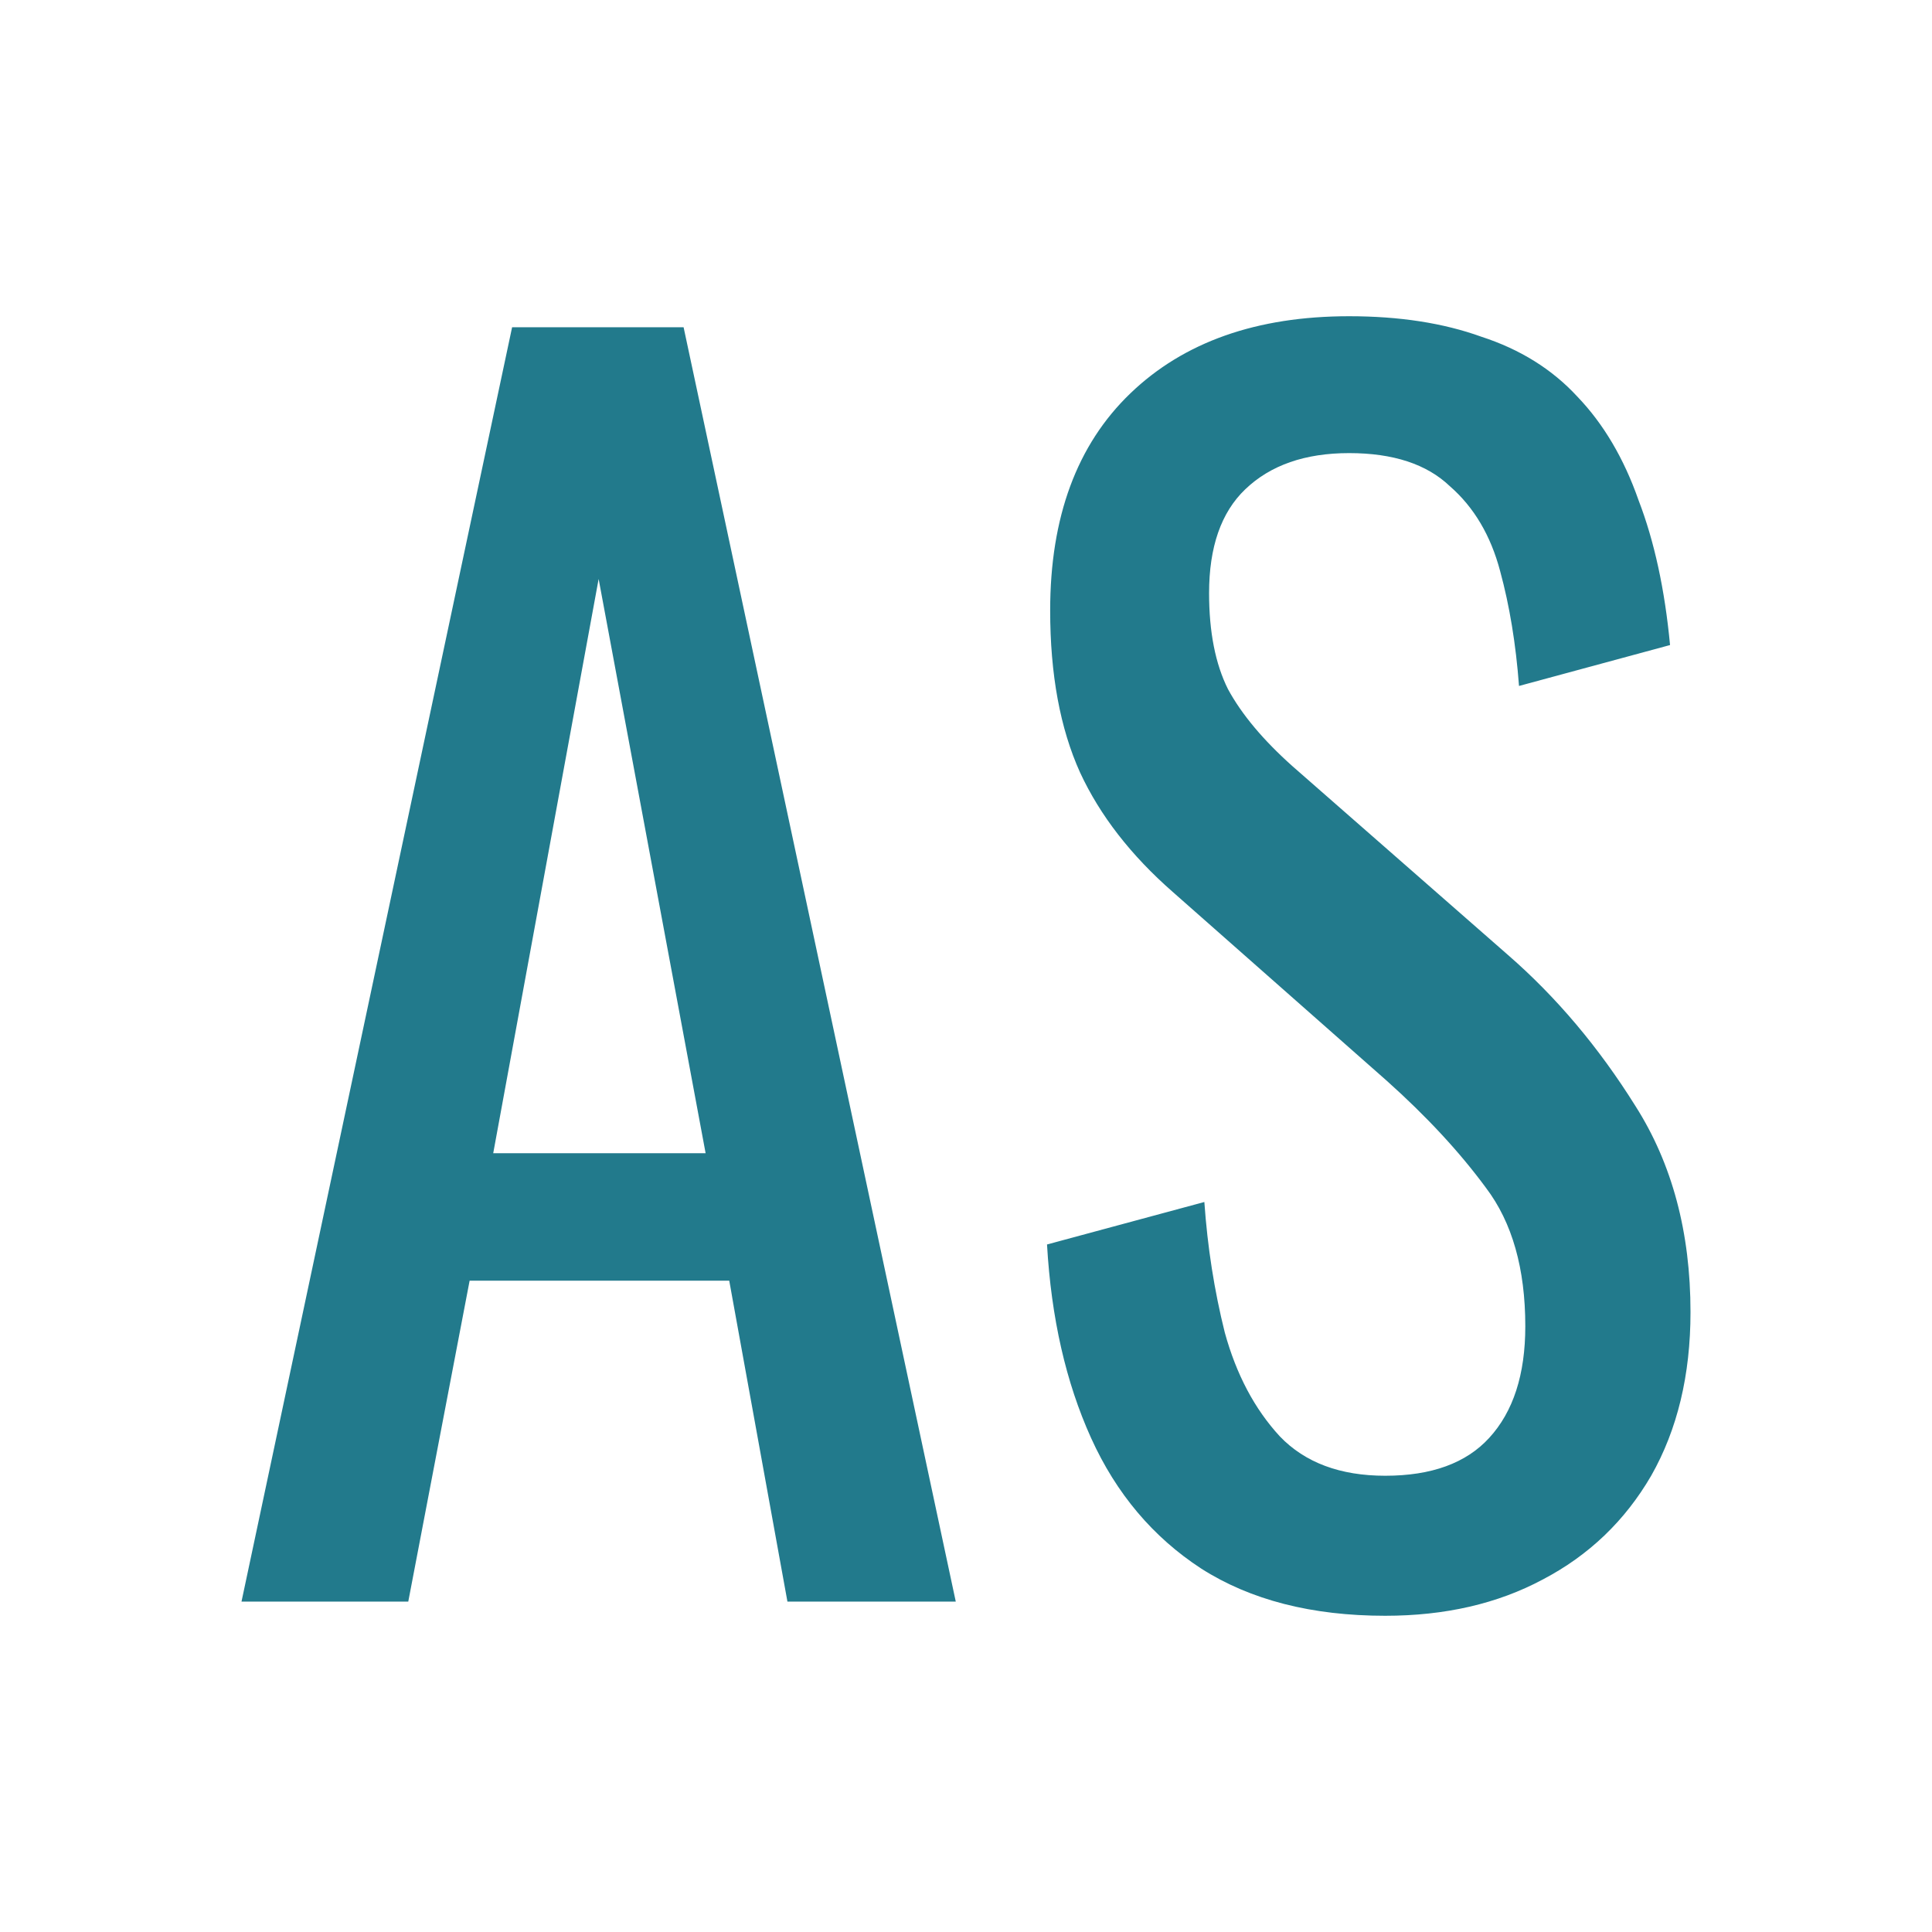
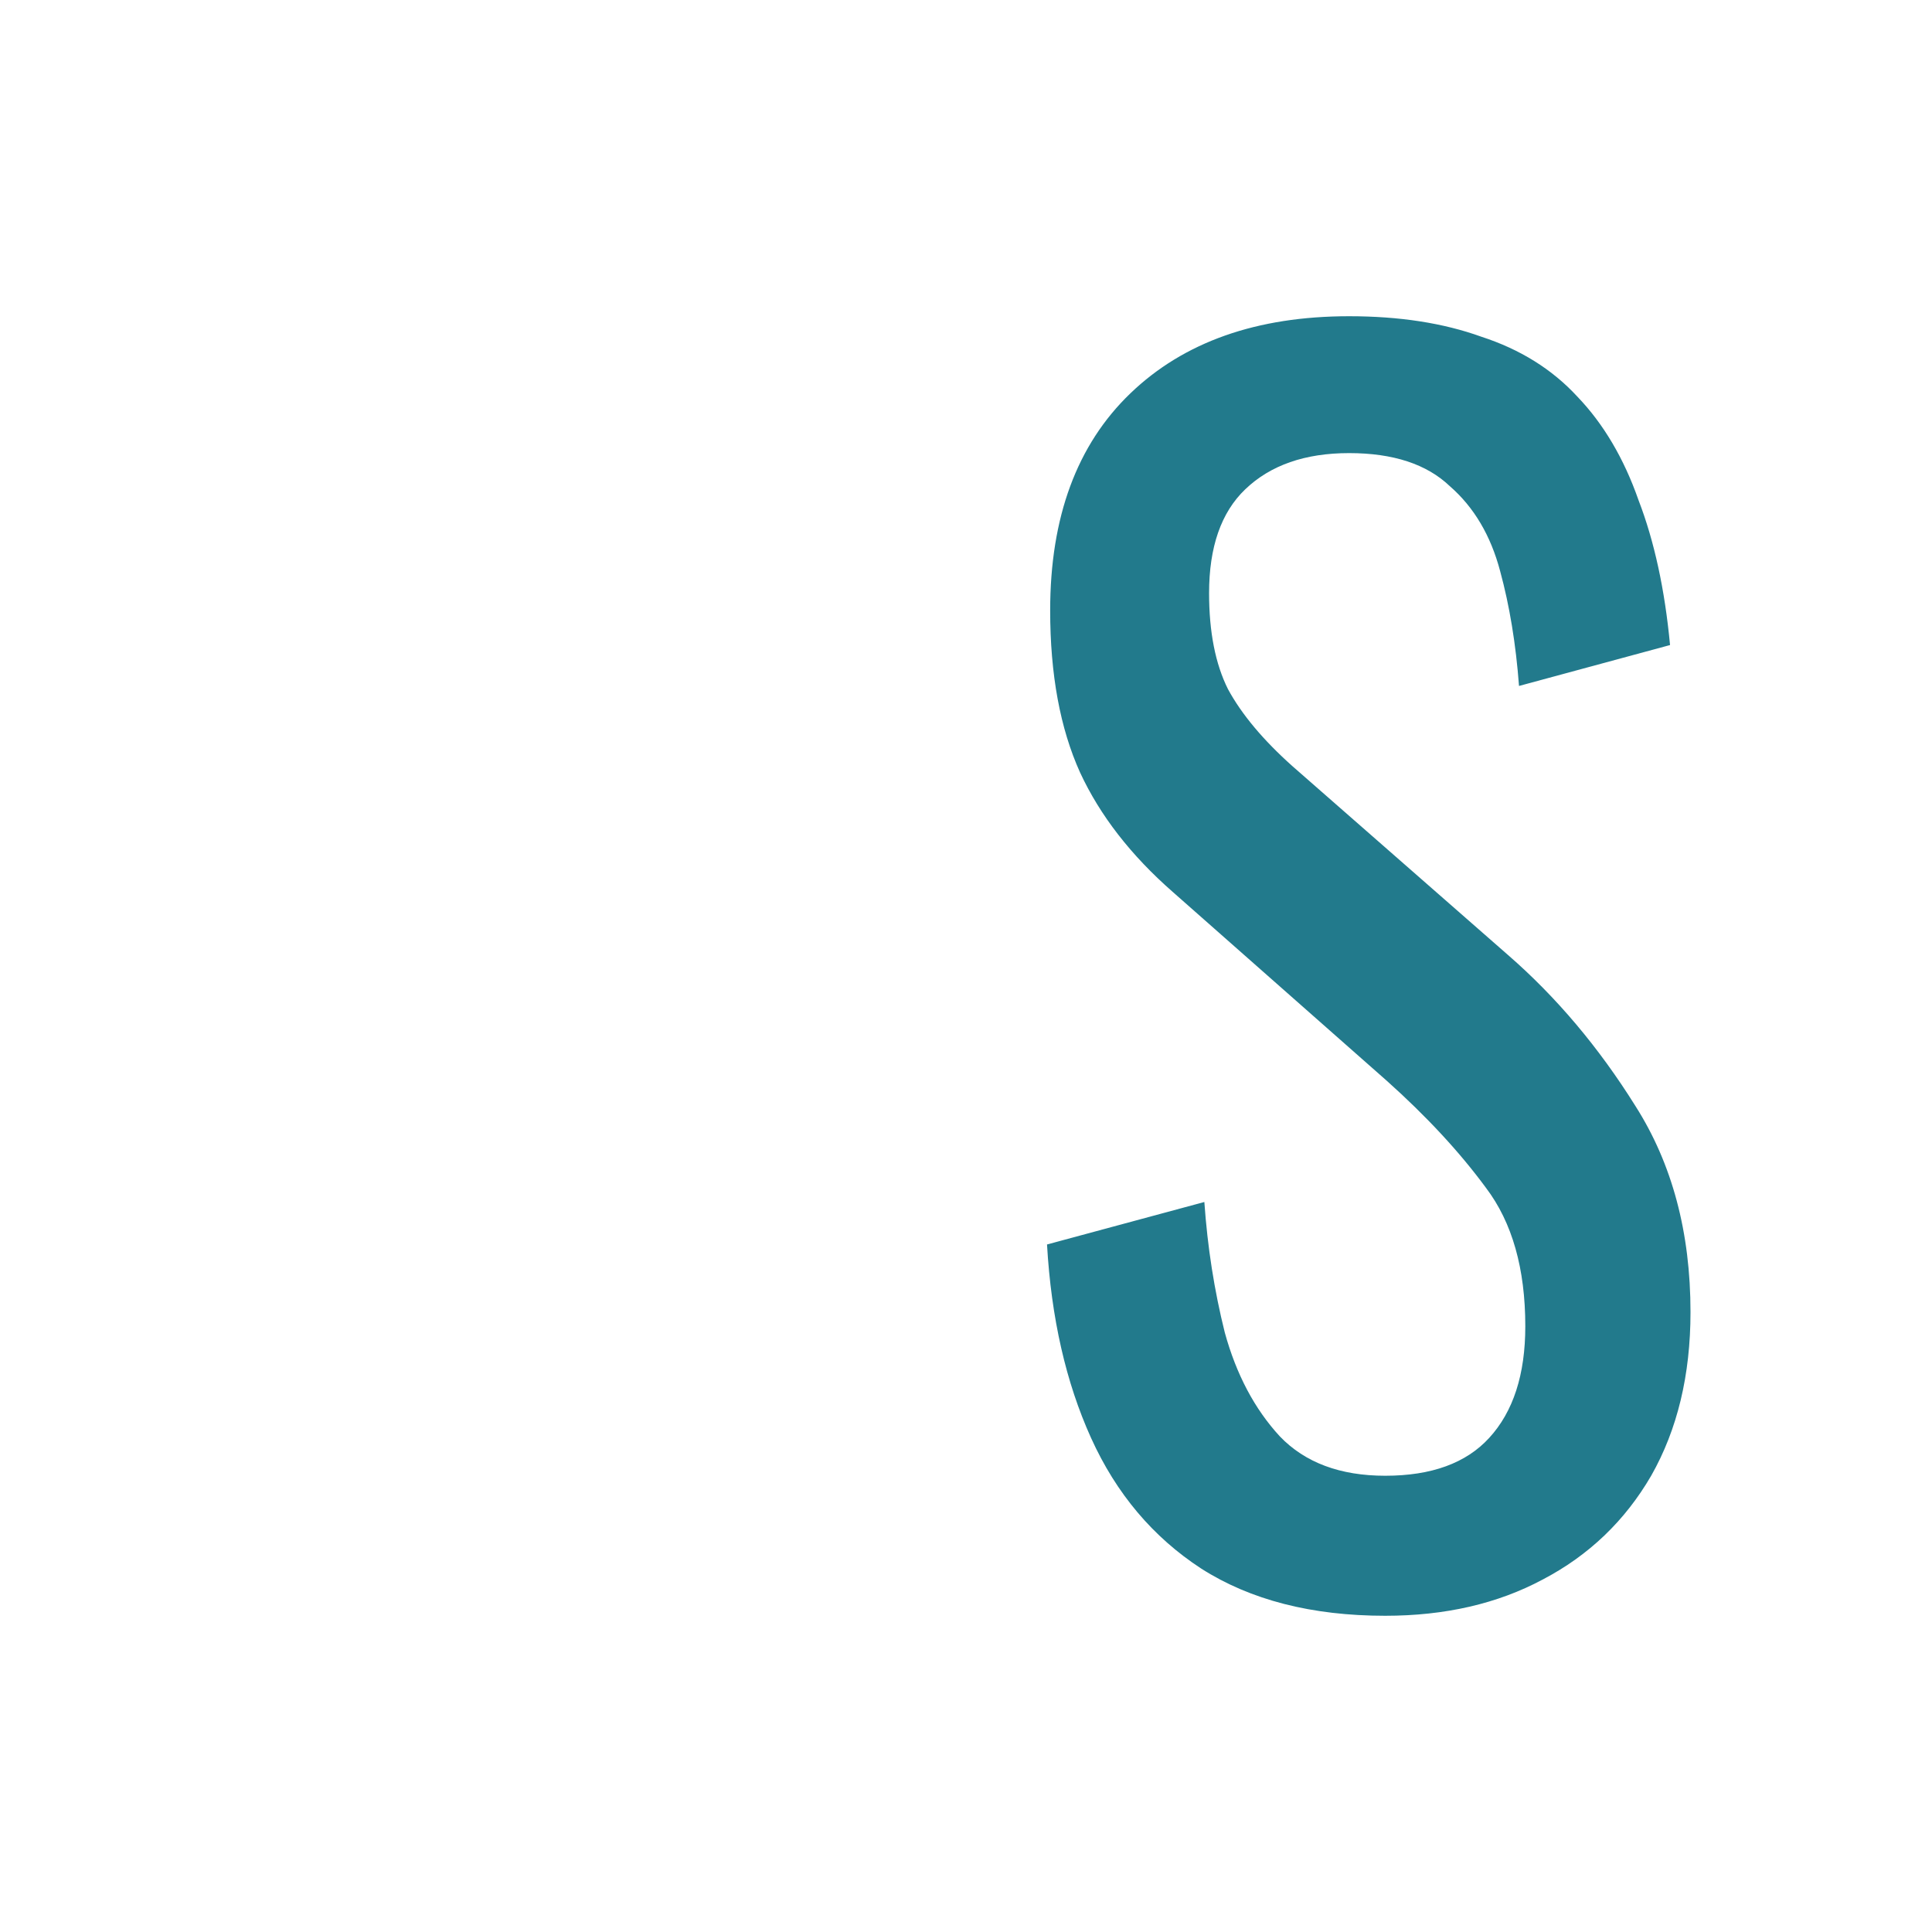
<svg xmlns="http://www.w3.org/2000/svg" version="1.1" viewBox="0 0 400 400">
  <style>
		svg { background-color: #fafdfe; }
		path { fill: #227a8c; }
		@media (prefers-color-scheme: dark) {
			svg { background-color: #222229; }
			path { fill: #6cc8db; }
		}
   </style>
-   <path d="M 50,331.596 106.026,67.753 h 35.505 l 56.352,263.843 h -34.853 l -12.052,-66.449 H 97.231 l -12.704,66.449 z m 52.117,-92.834 h 43.974 L 123.941,119.87 Z" />
  <path d="m 286.808,334.528 q -22.801,0 -38.111,-9.772 -14.984,-9.772 -22.801,-27.036 -7.818,-17.264 -9.121,-40.065 l 32.573,-8.795 q 0.977,14.007 4.235,27.036 3.583,13.029 11.401,21.498 7.818,8.143 21.824,8.143 14.332,0 21.498,-7.818 7.492,-8.143 7.492,-23.127 0,-17.915 -8.143,-28.664 -8.143,-11.075 -20.521,-22.15 l -44.3,-39.088 q -13.029,-11.401 -19.218,-24.756 -6.189,-13.681 -6.189,-33.55 0,-28.99 16.612,-44.951 16.612,-15.961 45.277,-15.961 15.635,0 27.362,4.235 12.052,3.909 19.87,12.378 8.143,8.469 12.704,21.498 4.886,12.704 6.515,29.967 l -31.27,8.469 q -0.977,-13.029 -3.909,-23.778 -2.932,-11.075 -10.423,-17.59 -7.166,-6.84 -20.847,-6.84 -13.681,0 -21.498,7.492 -7.492,7.166 -7.492,21.498 0,12.052 3.909,19.87 4.235,7.818 13.355,15.961 l 44.625,39.088 q 14.984,13.029 26.384,31.27 Q 350,246.906 350,271.661 q 0,19.544 -8.143,33.876 -8.143,14.007 -22.476,21.498 -14.007,7.492 -32.573,7.492 z" />
</svg>